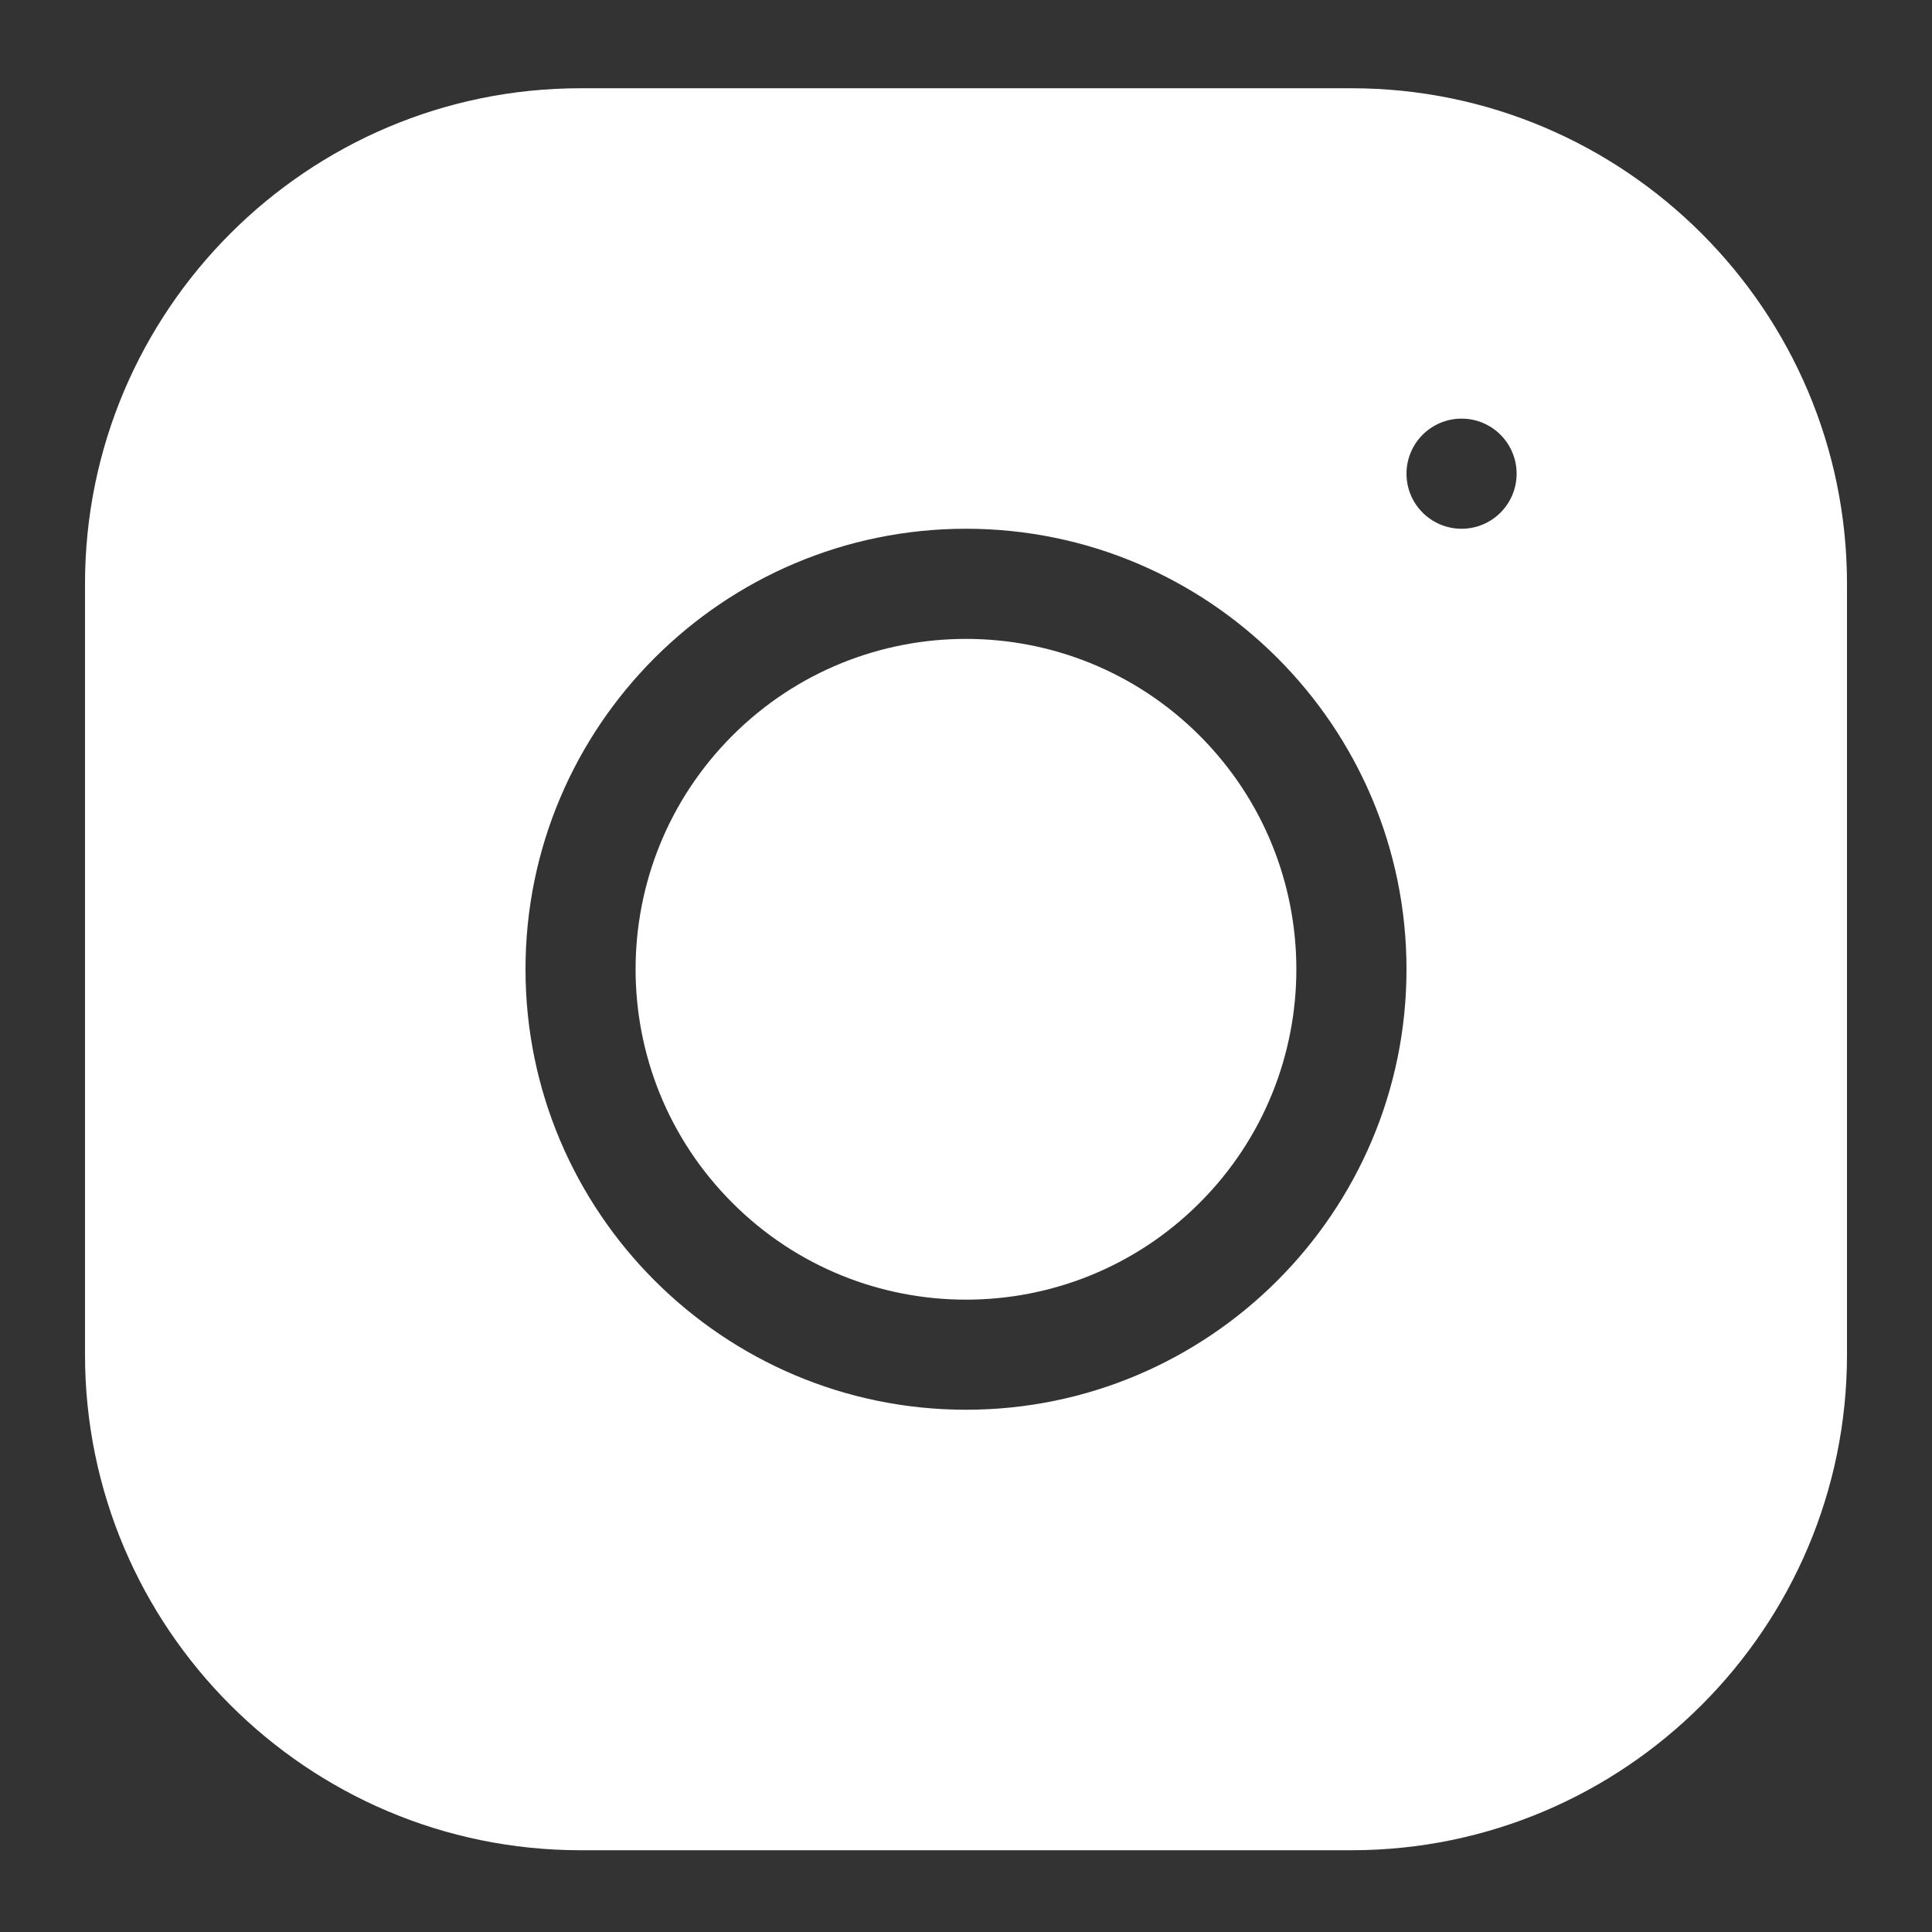
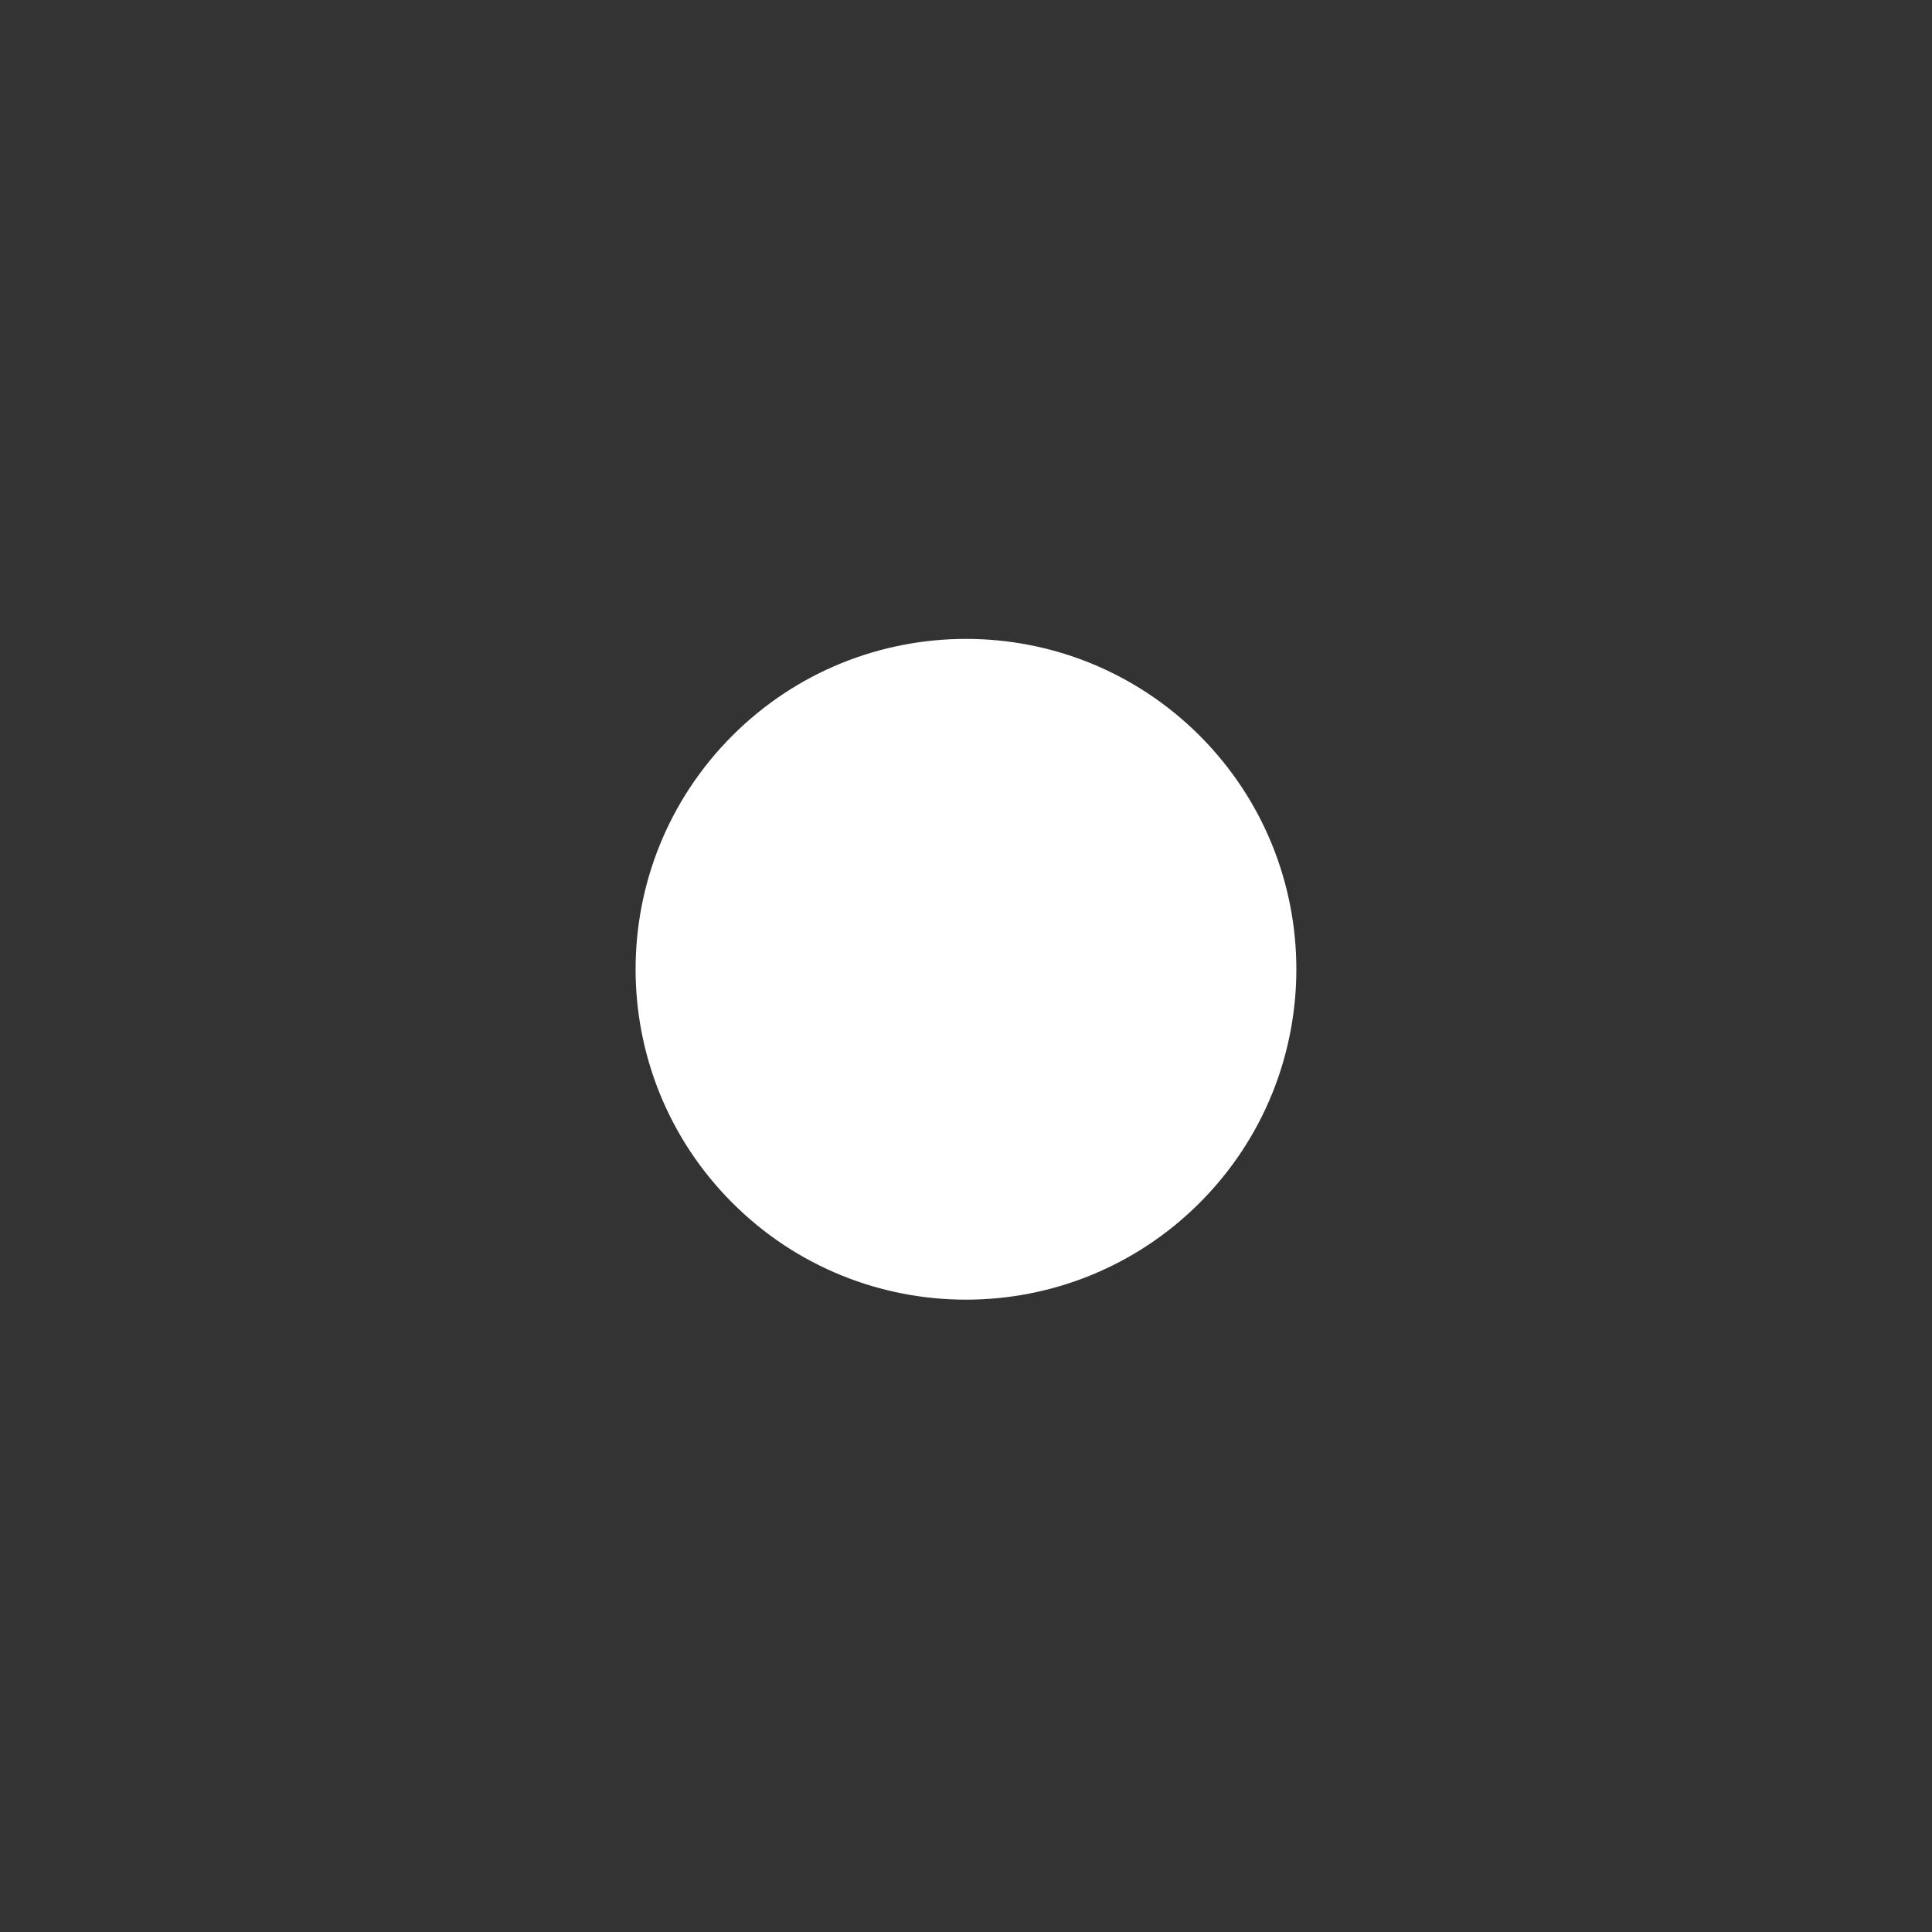
<svg xmlns="http://www.w3.org/2000/svg" width="25" height="25" viewBox="0 0 25 25" fill="none">
  <rect x="0" y="0" width="25" height="25" fill="#333333" stroke="none" />
  <path d="M15.523 9.519C17.192 11.189 17.192 13.896 15.523 15.565C13.853 17.235 11.146 17.235 9.477 15.565C7.807 13.896 7.807 11.189 9.477 9.519C11.146 7.85 13.853 7.85 15.523 9.519Z" fill="white" />
-   <path d="M17.488 1.142H7.512C3.976 1.142 1.1 4.019 1.1 7.555V17.53C1.1 21.066 3.976 23.942 7.512 23.942H17.488C21.023 23.942 23.9 21.066 23.9 17.53V7.555C23.9 4.019 21.023 1.142 17.488 1.142ZM12.5 18.242C9.357 18.242 6.8 15.686 6.8 12.542C6.8 9.398 9.357 6.842 12.5 6.842C15.643 6.842 18.2 9.398 18.2 12.542C18.2 15.686 15.643 18.242 12.5 18.242ZM18.913 6.842C18.519 6.842 18.2 6.523 18.2 6.13C18.2 5.736 18.519 5.417 18.913 5.417C19.306 5.417 19.625 5.736 19.625 6.13C19.625 6.523 19.306 6.842 18.913 6.842Z" fill="white" />
</svg>